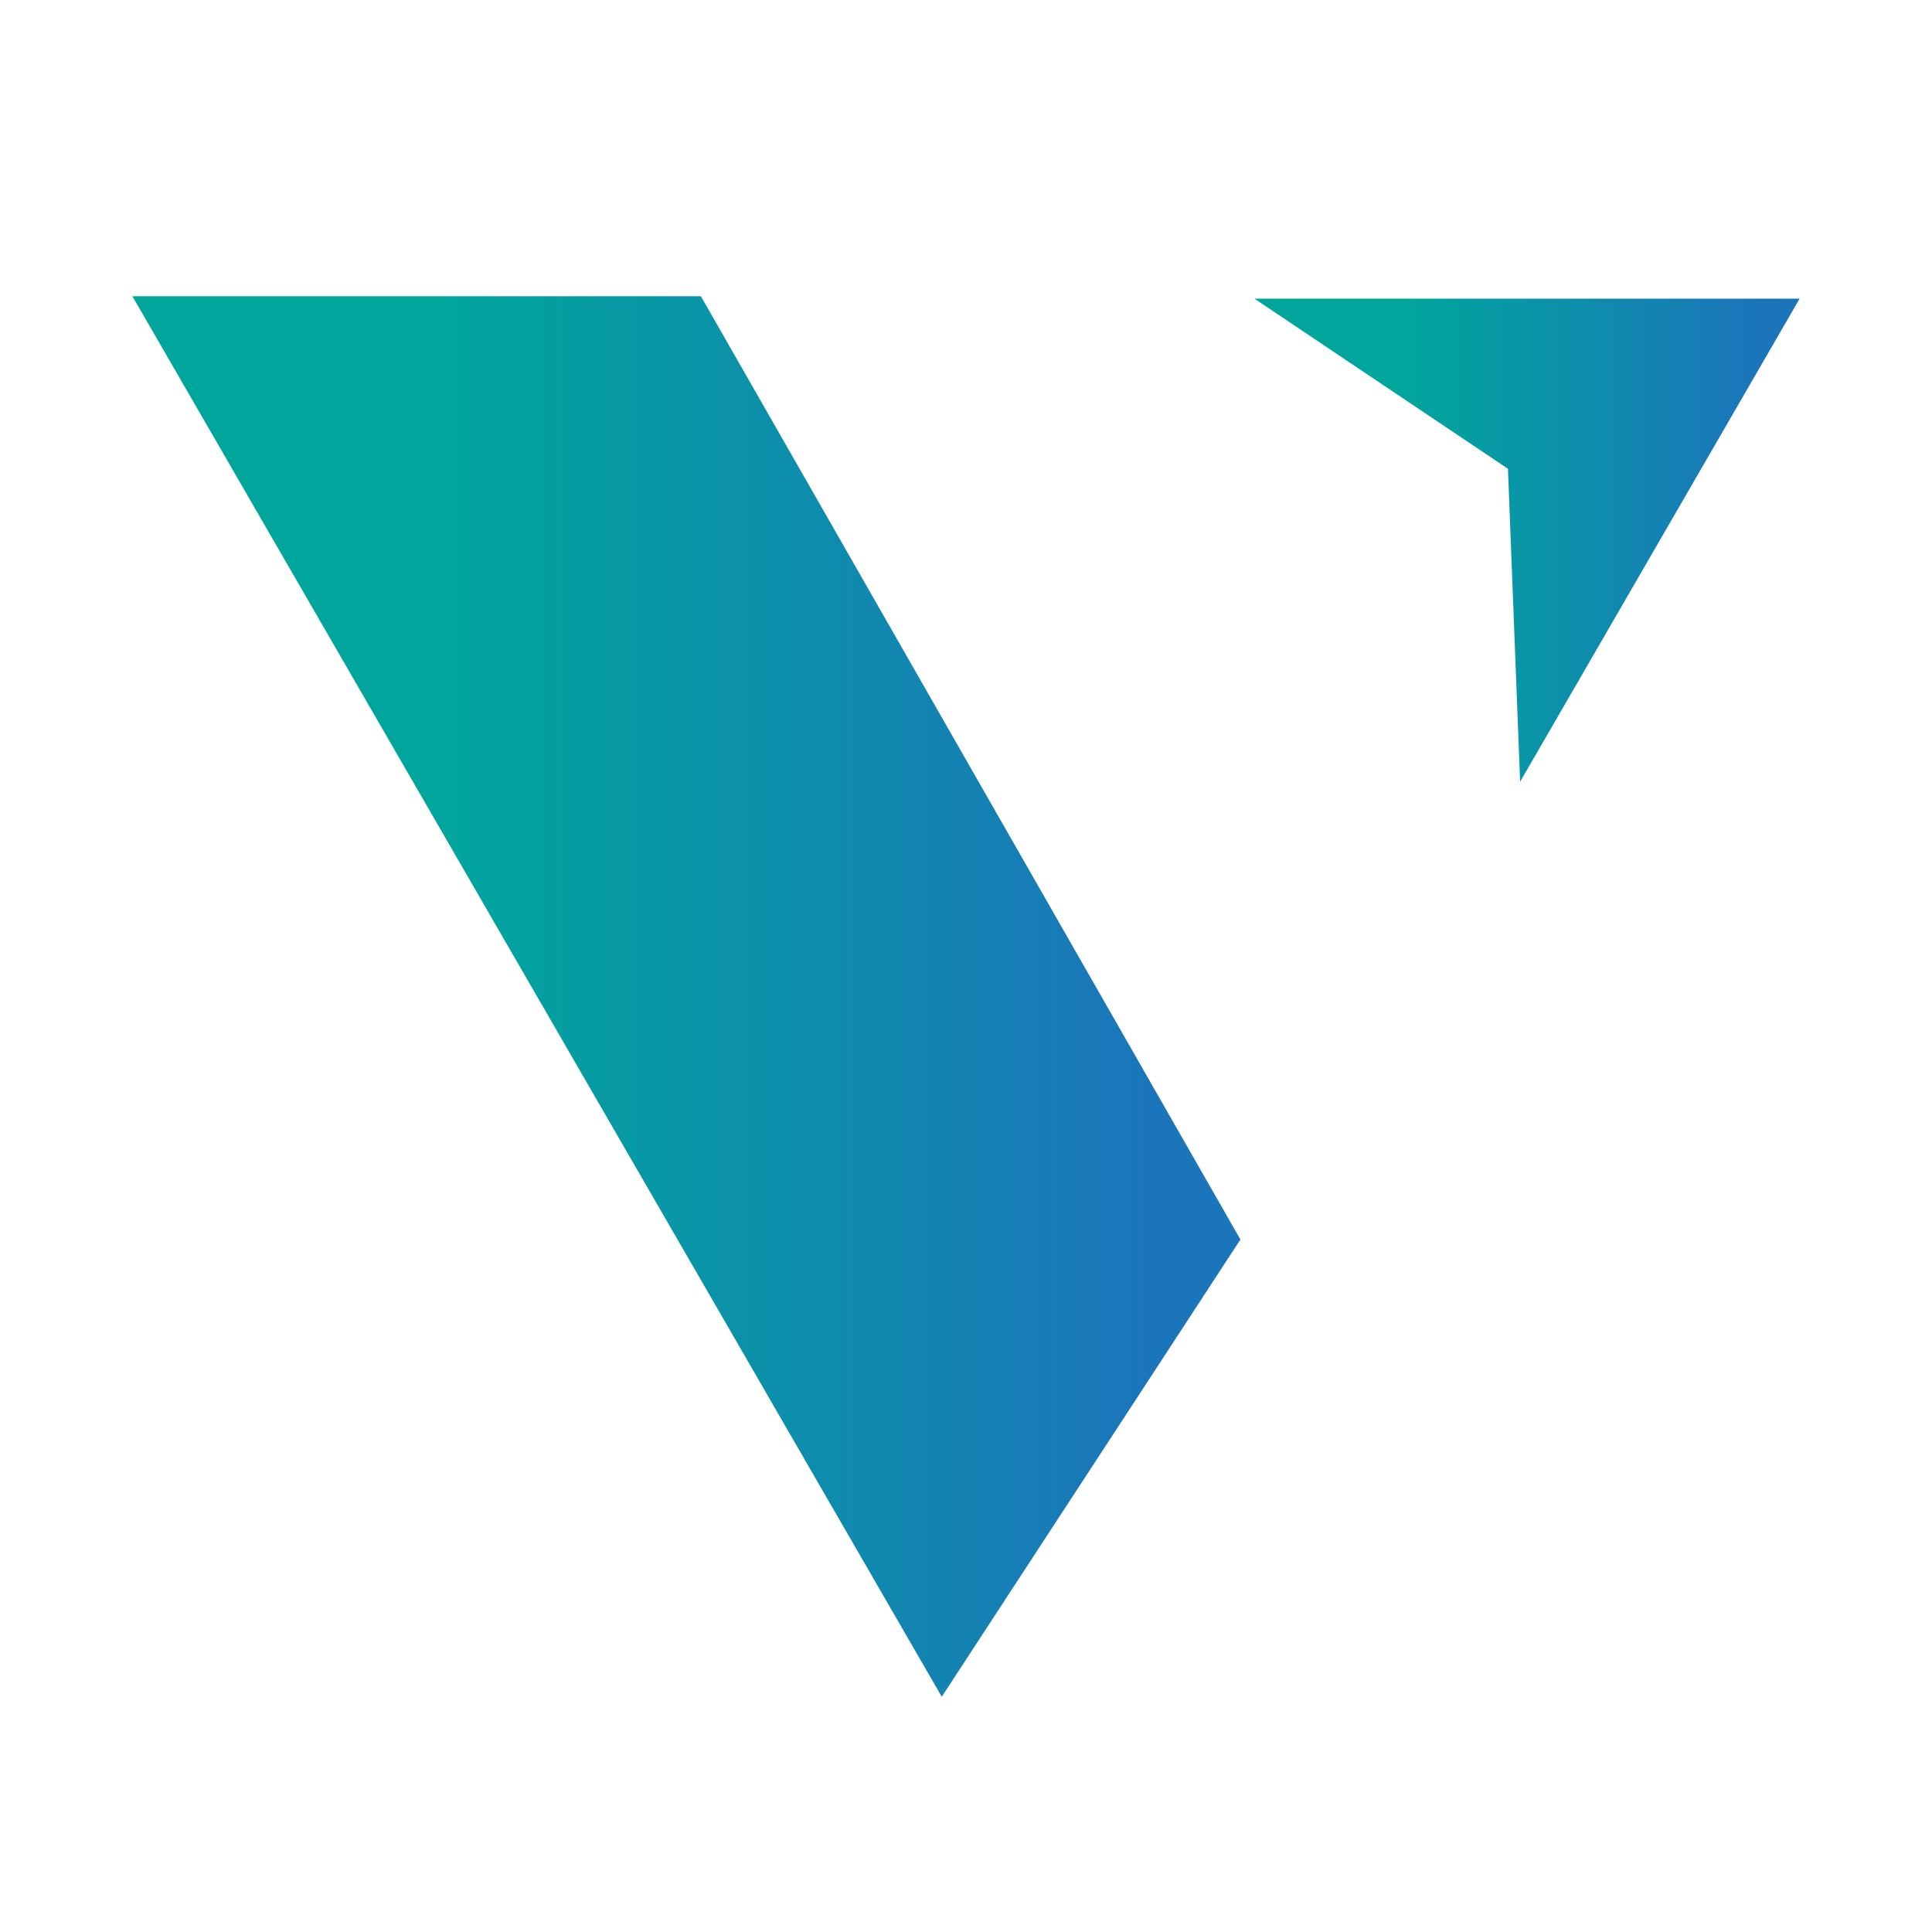
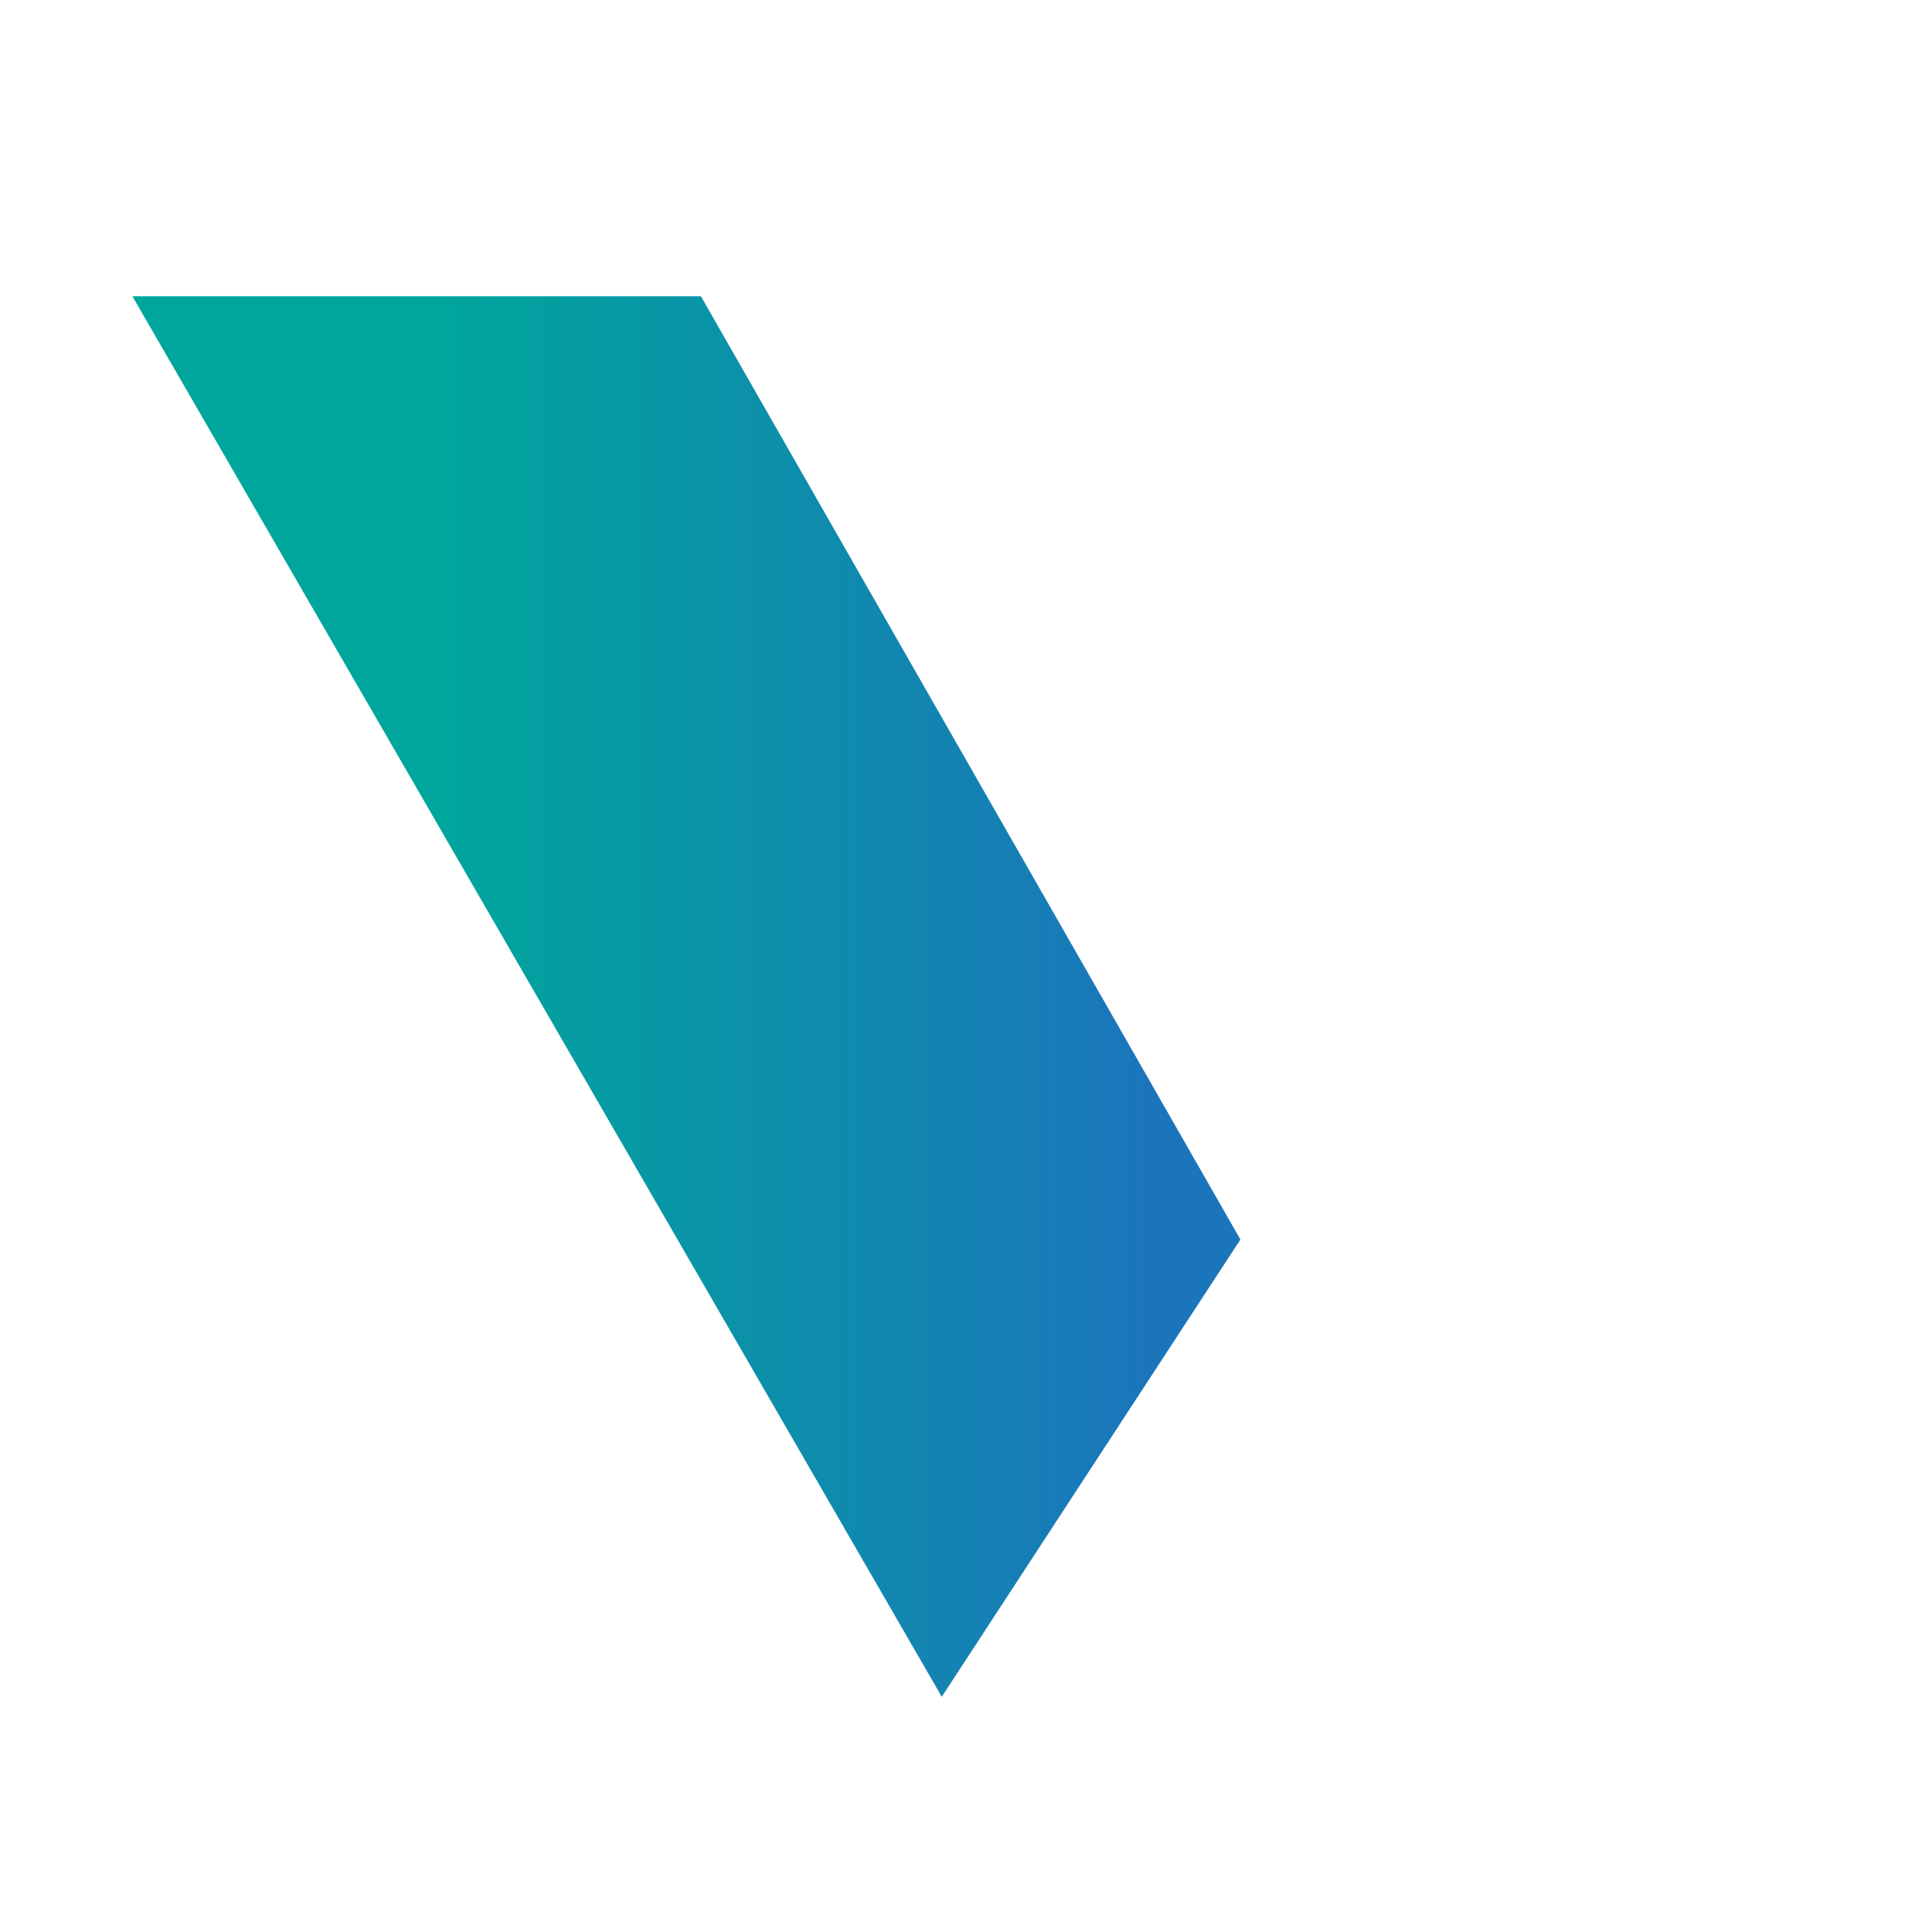
<svg xmlns="http://www.w3.org/2000/svg" version="1.1" id="Layer_1" x="0px" y="0px" viewBox="0 0 216 216" style="enable-background:new 0 0 216 216;" xml:space="preserve">
  <style type="text/css">
	.st0{fill:none;stroke:#2E3191;stroke-width:0.5;stroke-miterlimit:10;}
	.st1{fill:url(#SVGID_1_);}
	.st2{fill:url(#SVGID_2_);}
	.st3{fill:url(#SVGID_3_);}
	.st4{fill:url(#SVGID_4_);}
</style>
  <g>
    <linearGradient id="SVGID_1_" gradientUnits="userSpaceOnUse" x1="14.801" y1="111.409" x2="138.681" y2="111.409">
      <stop offset="0.277" style="stop-color:#00A69C" />
      <stop offset="0.919" style="stop-color:#1B75BB" />
    </linearGradient>
    <polygon class="st1" points="14.8,33.12 78.36,33.12 138.68,138.58 105.29,189.7  " />
    <linearGradient id="SVGID_2_" gradientUnits="userSpaceOnUse" x1="140.251" y1="60.398" x2="201.199" y2="60.398">
      <stop offset="0.277" style="stop-color:#00A69C" />
      <stop offset="0.919" style="stop-color:#1B75BB" />
    </linearGradient>
-     <path class="st2" d="M140.25,33.39c9.45,6.34,18.89,12.68,28.34,19.02c0.45,11.66,0.91,23.33,1.36,34.99   c10.42-18,20.83-36.01,31.25-54.01H140.25z" />
  </g>
</svg>